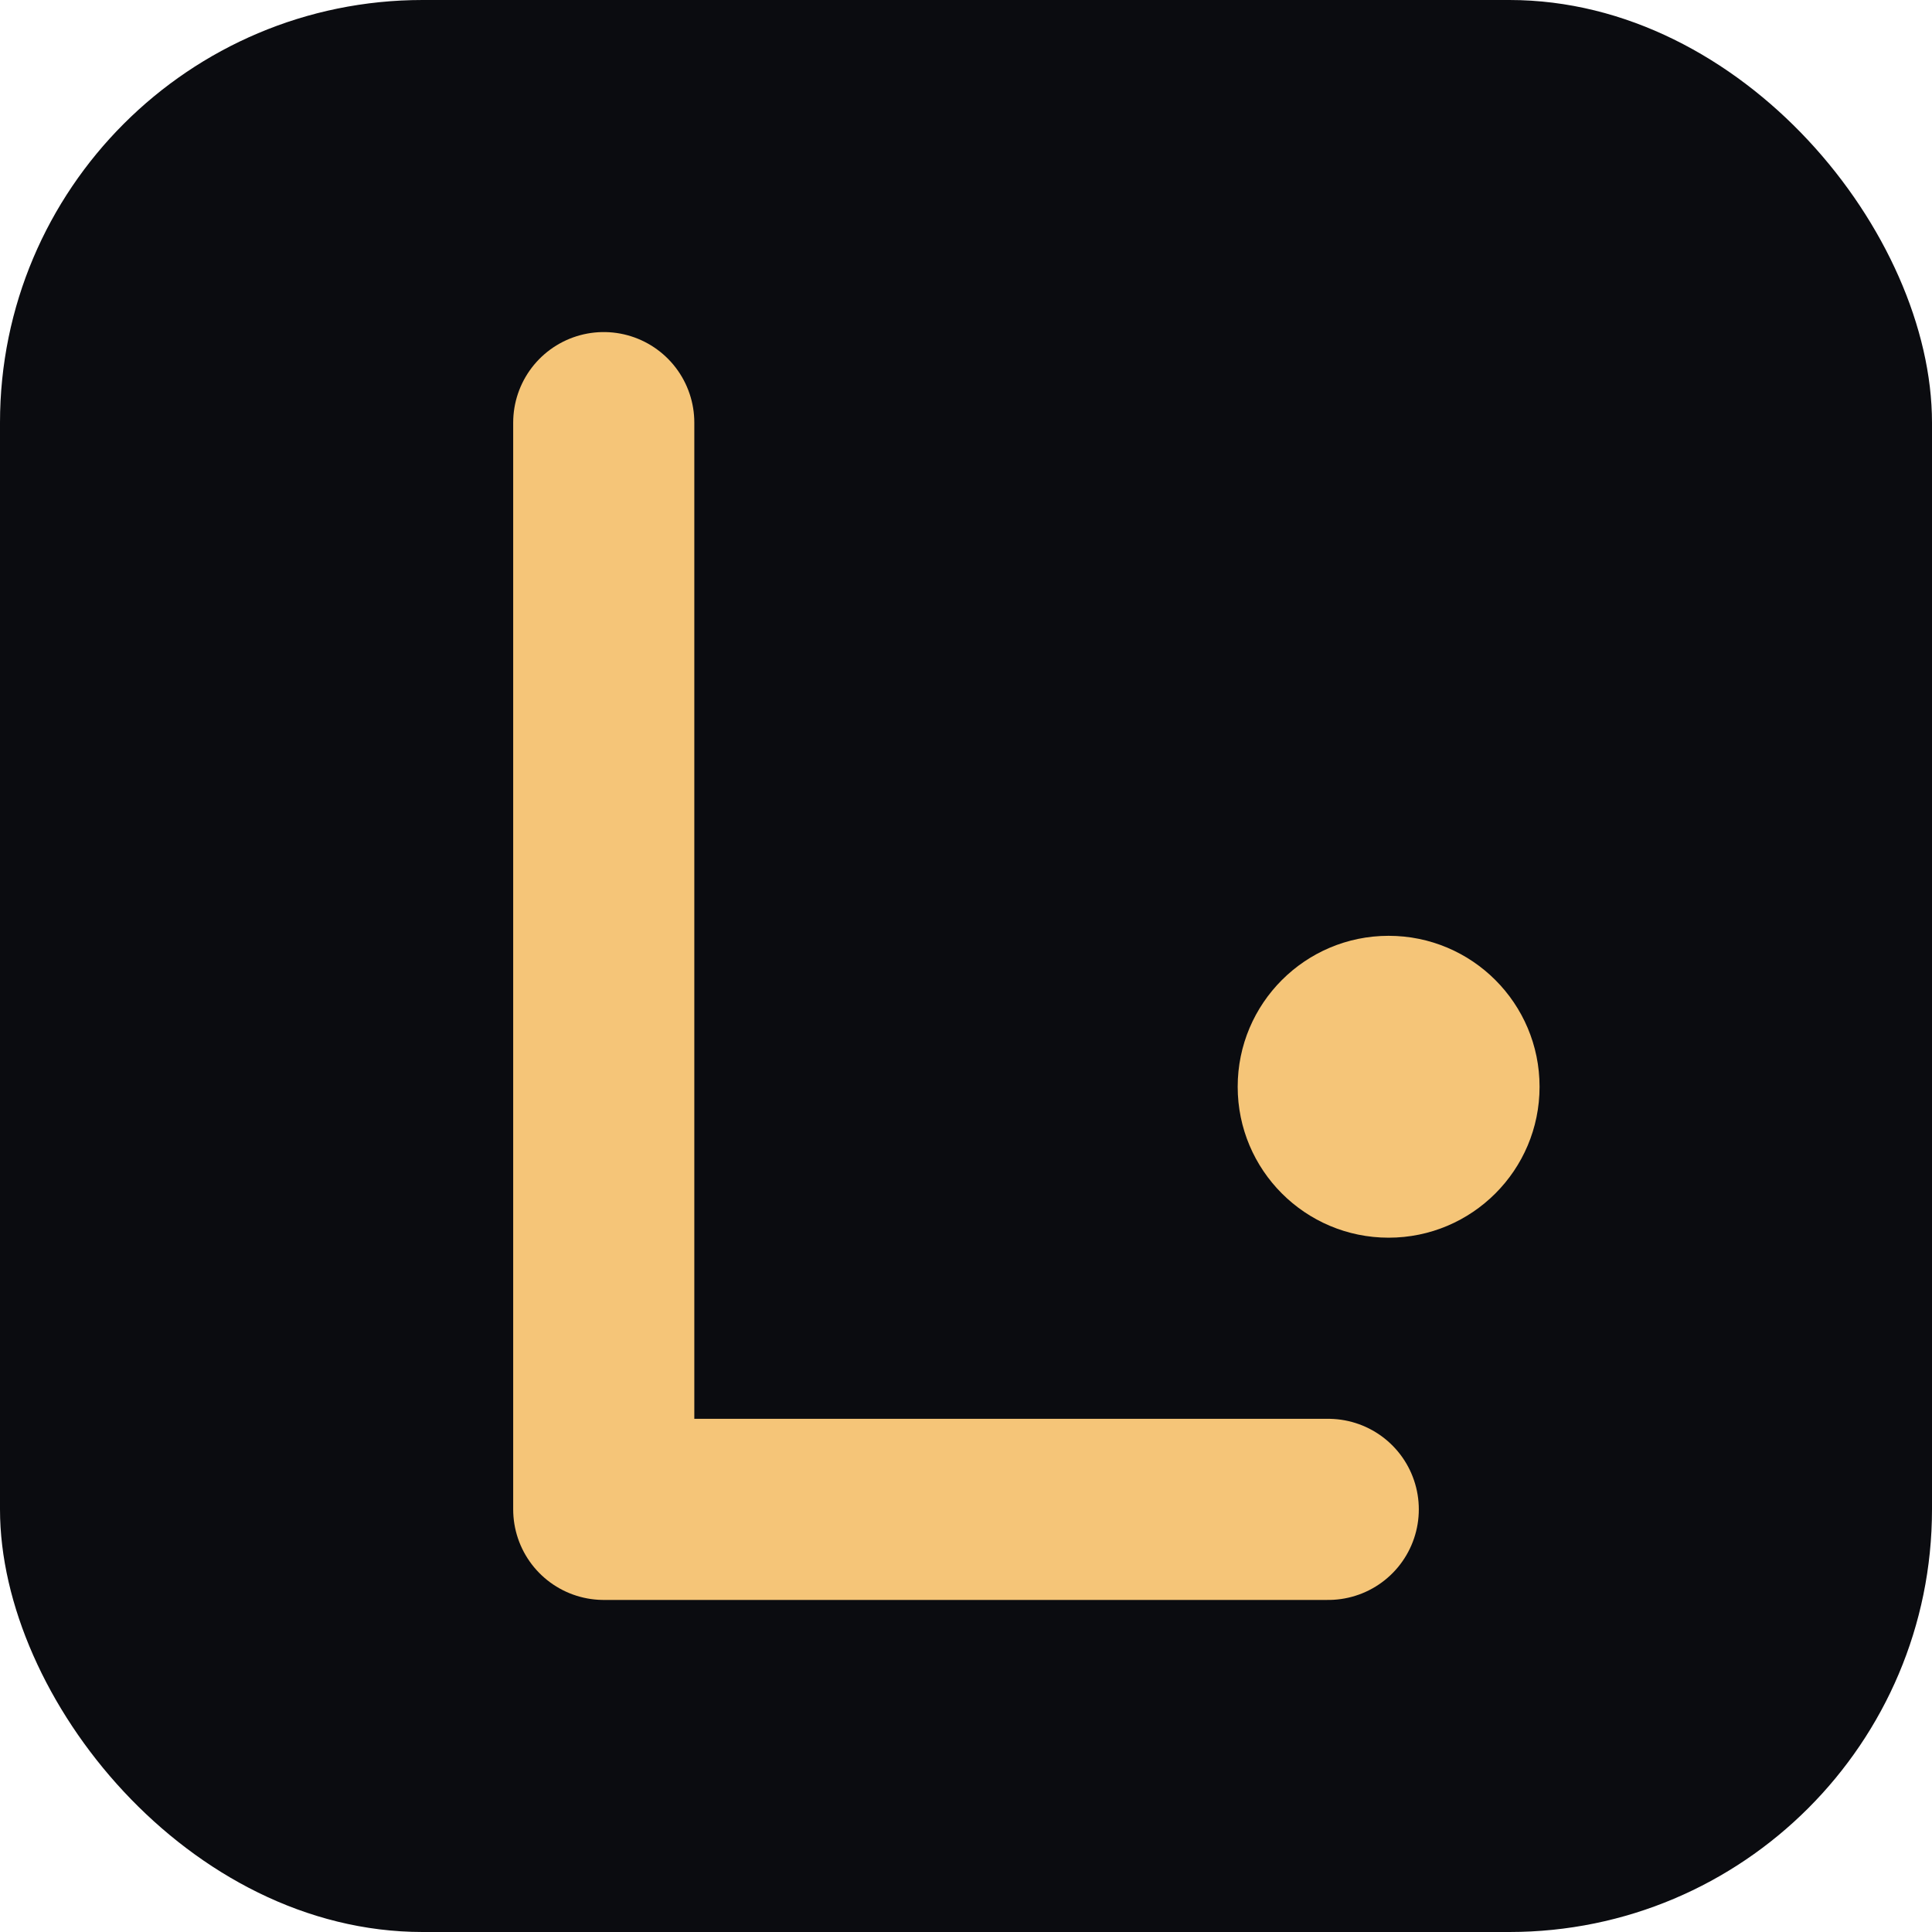
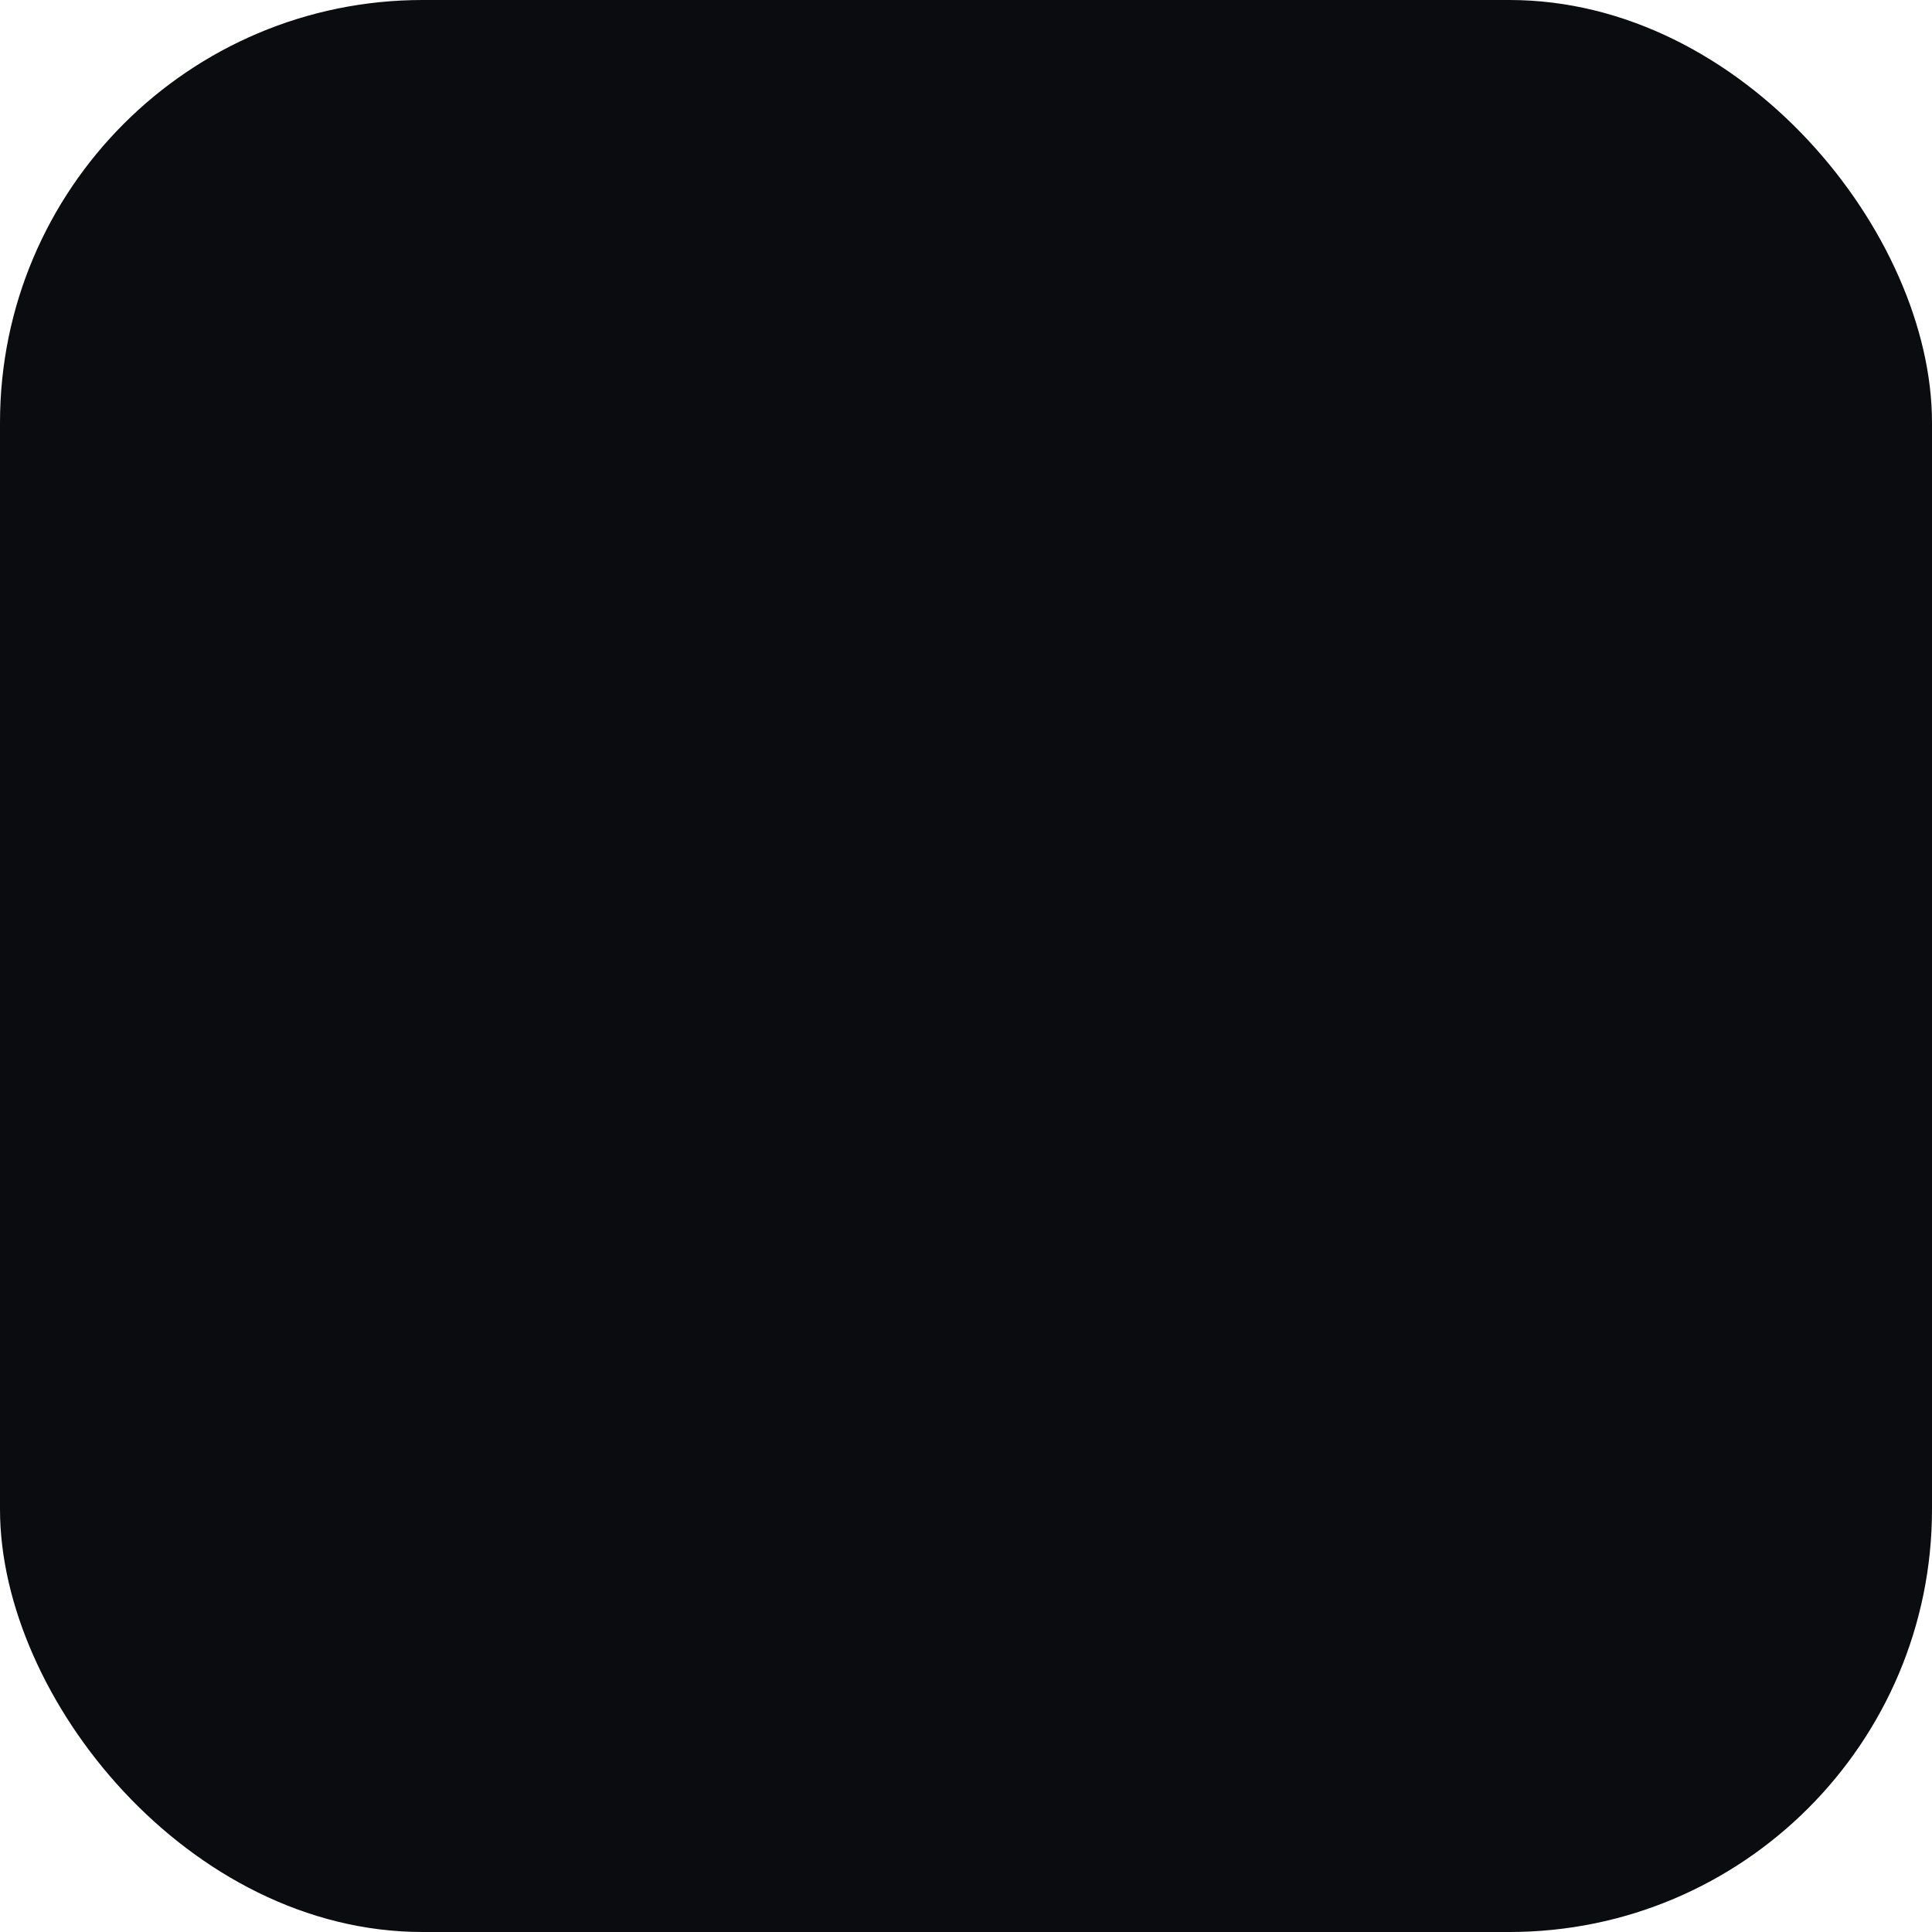
<svg xmlns="http://www.w3.org/2000/svg" version="1.1" width="64" height="64">
  <svg viewBox="0 0 64 64">
    <rect width="64" height="64" rx="14" fill="#0b0c10" />
-     <path d="M20 14 v36 h24" stroke="#f5c578" stroke-width="6" fill="none" stroke-linecap="round" stroke-linejoin="round" />
-     <circle cx="46" cy="36" r="5" fill="#f5c578" />
  </svg>
  <style>@media (prefers-color-scheme: light) { :root { filter: none; } }
@media (prefers-color-scheme: dark) { :root { filter: none; } }
</style>
</svg>